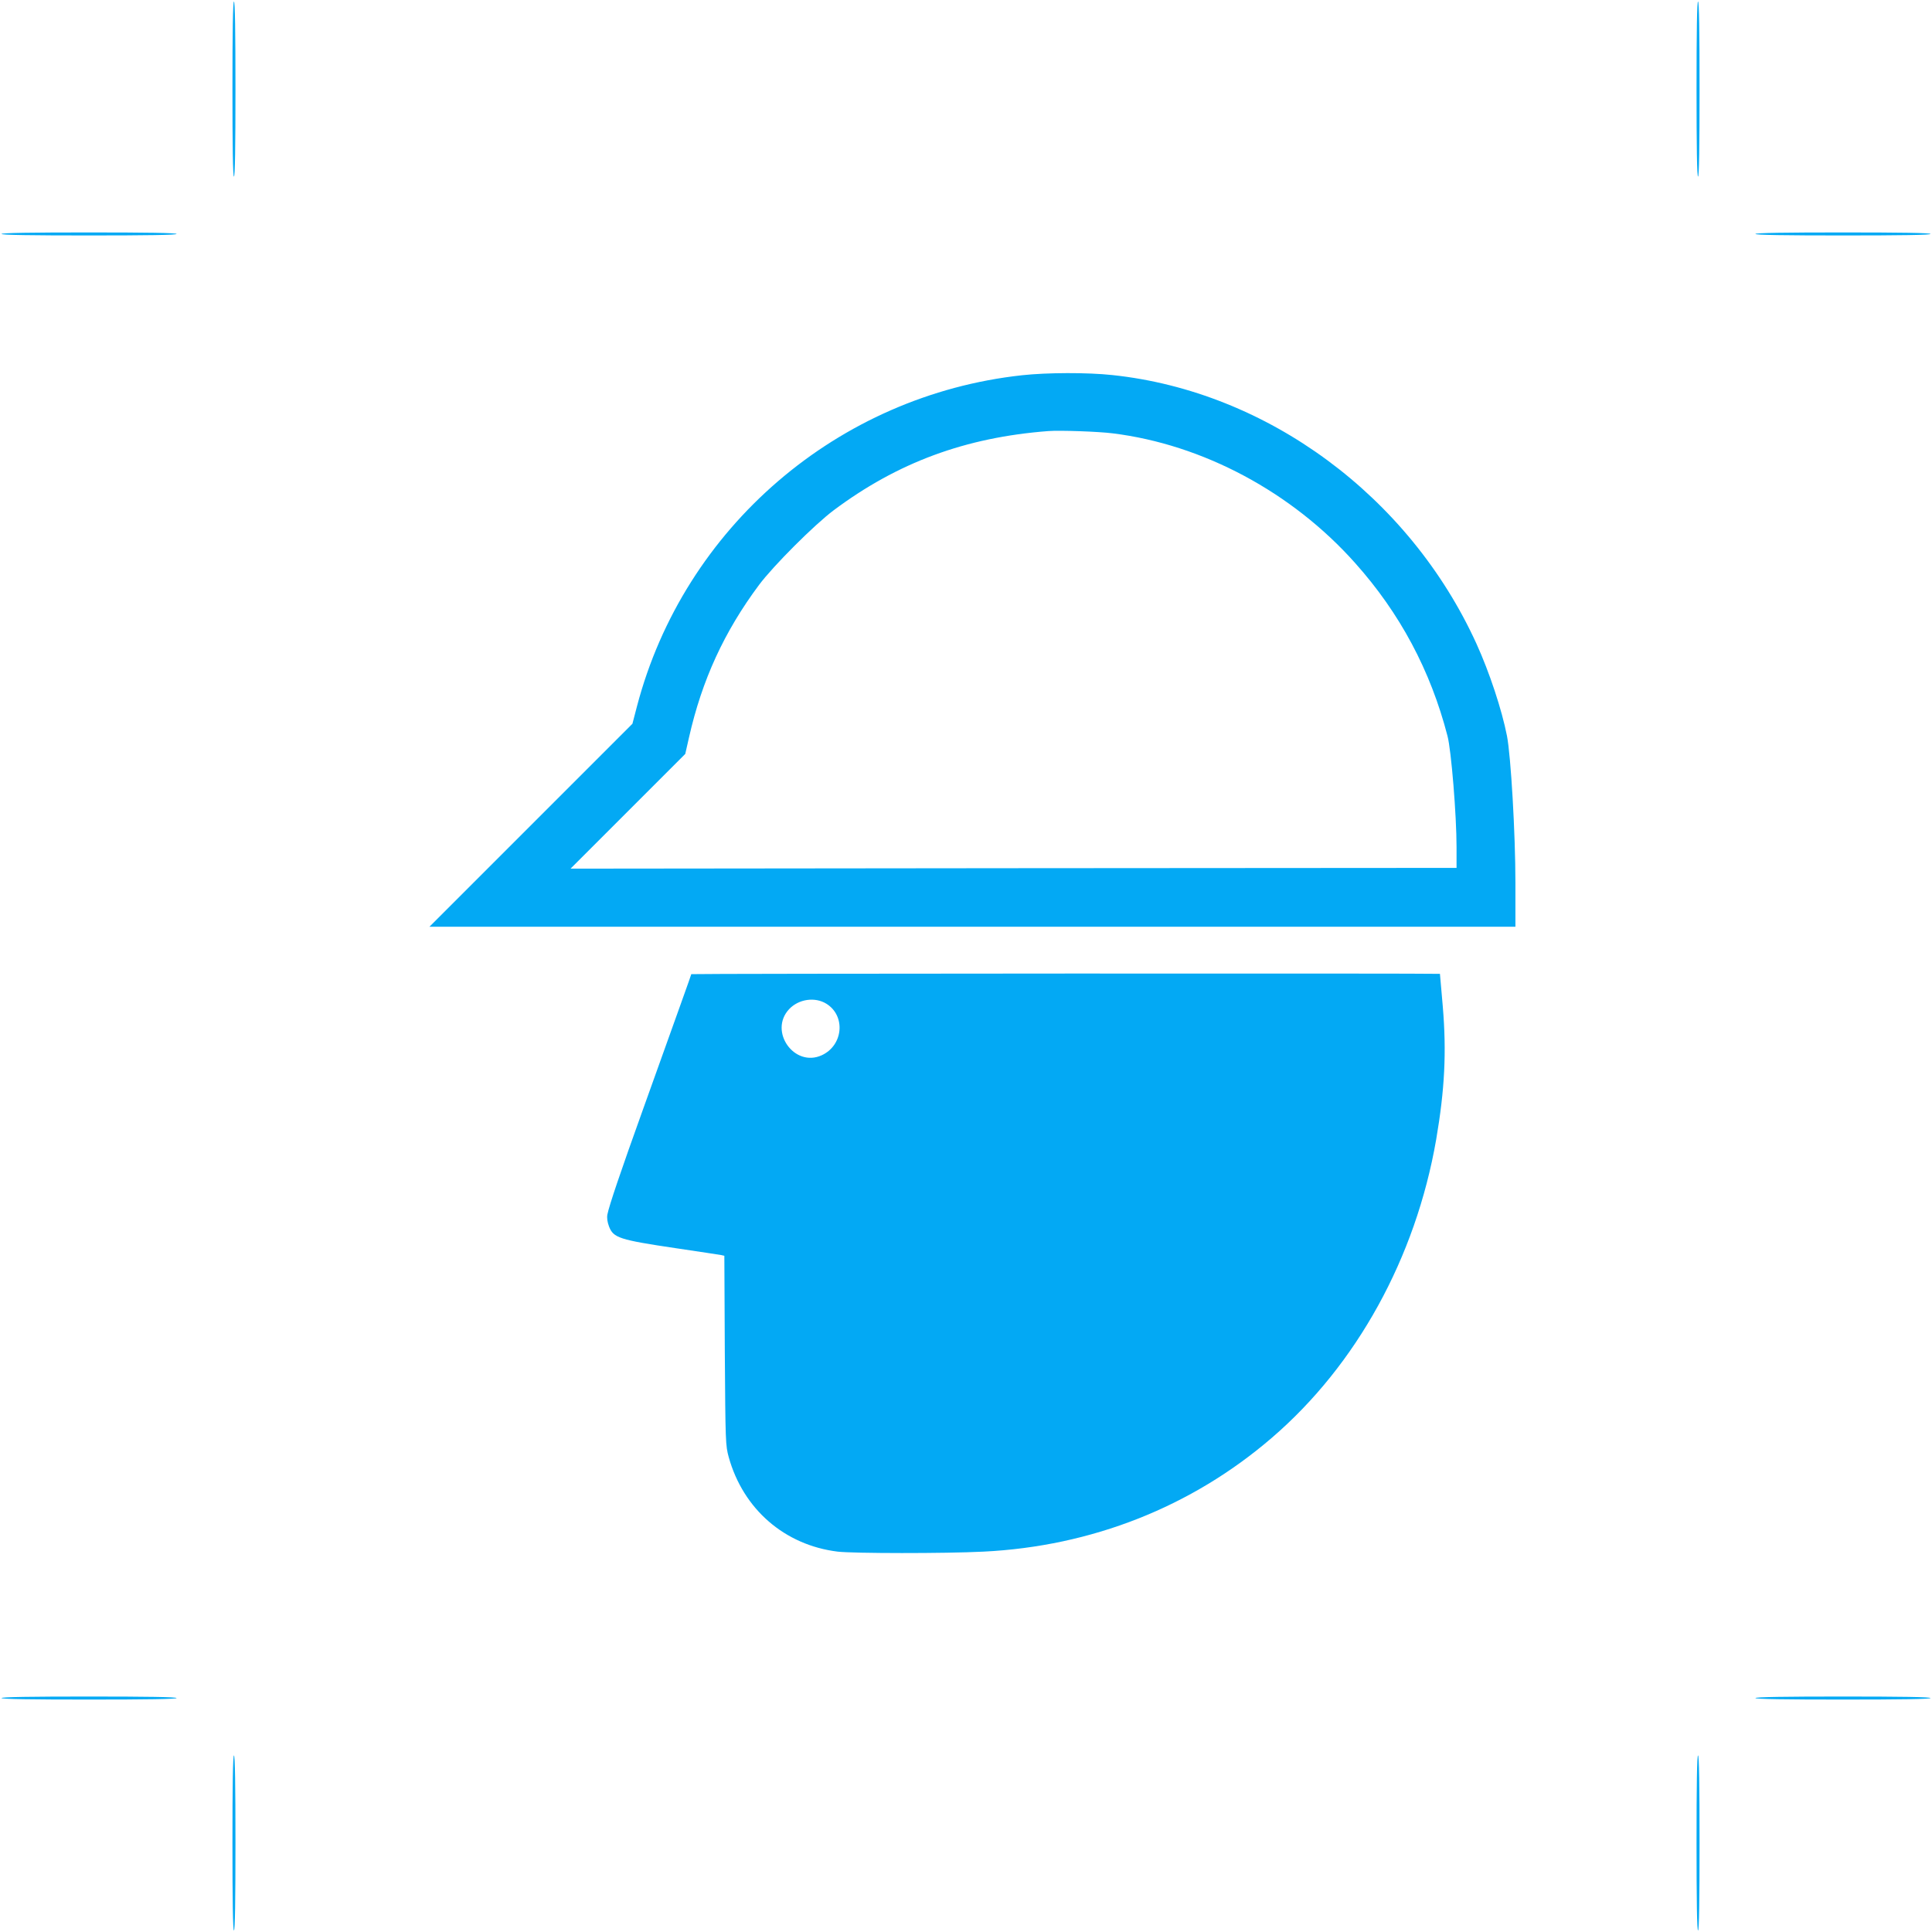
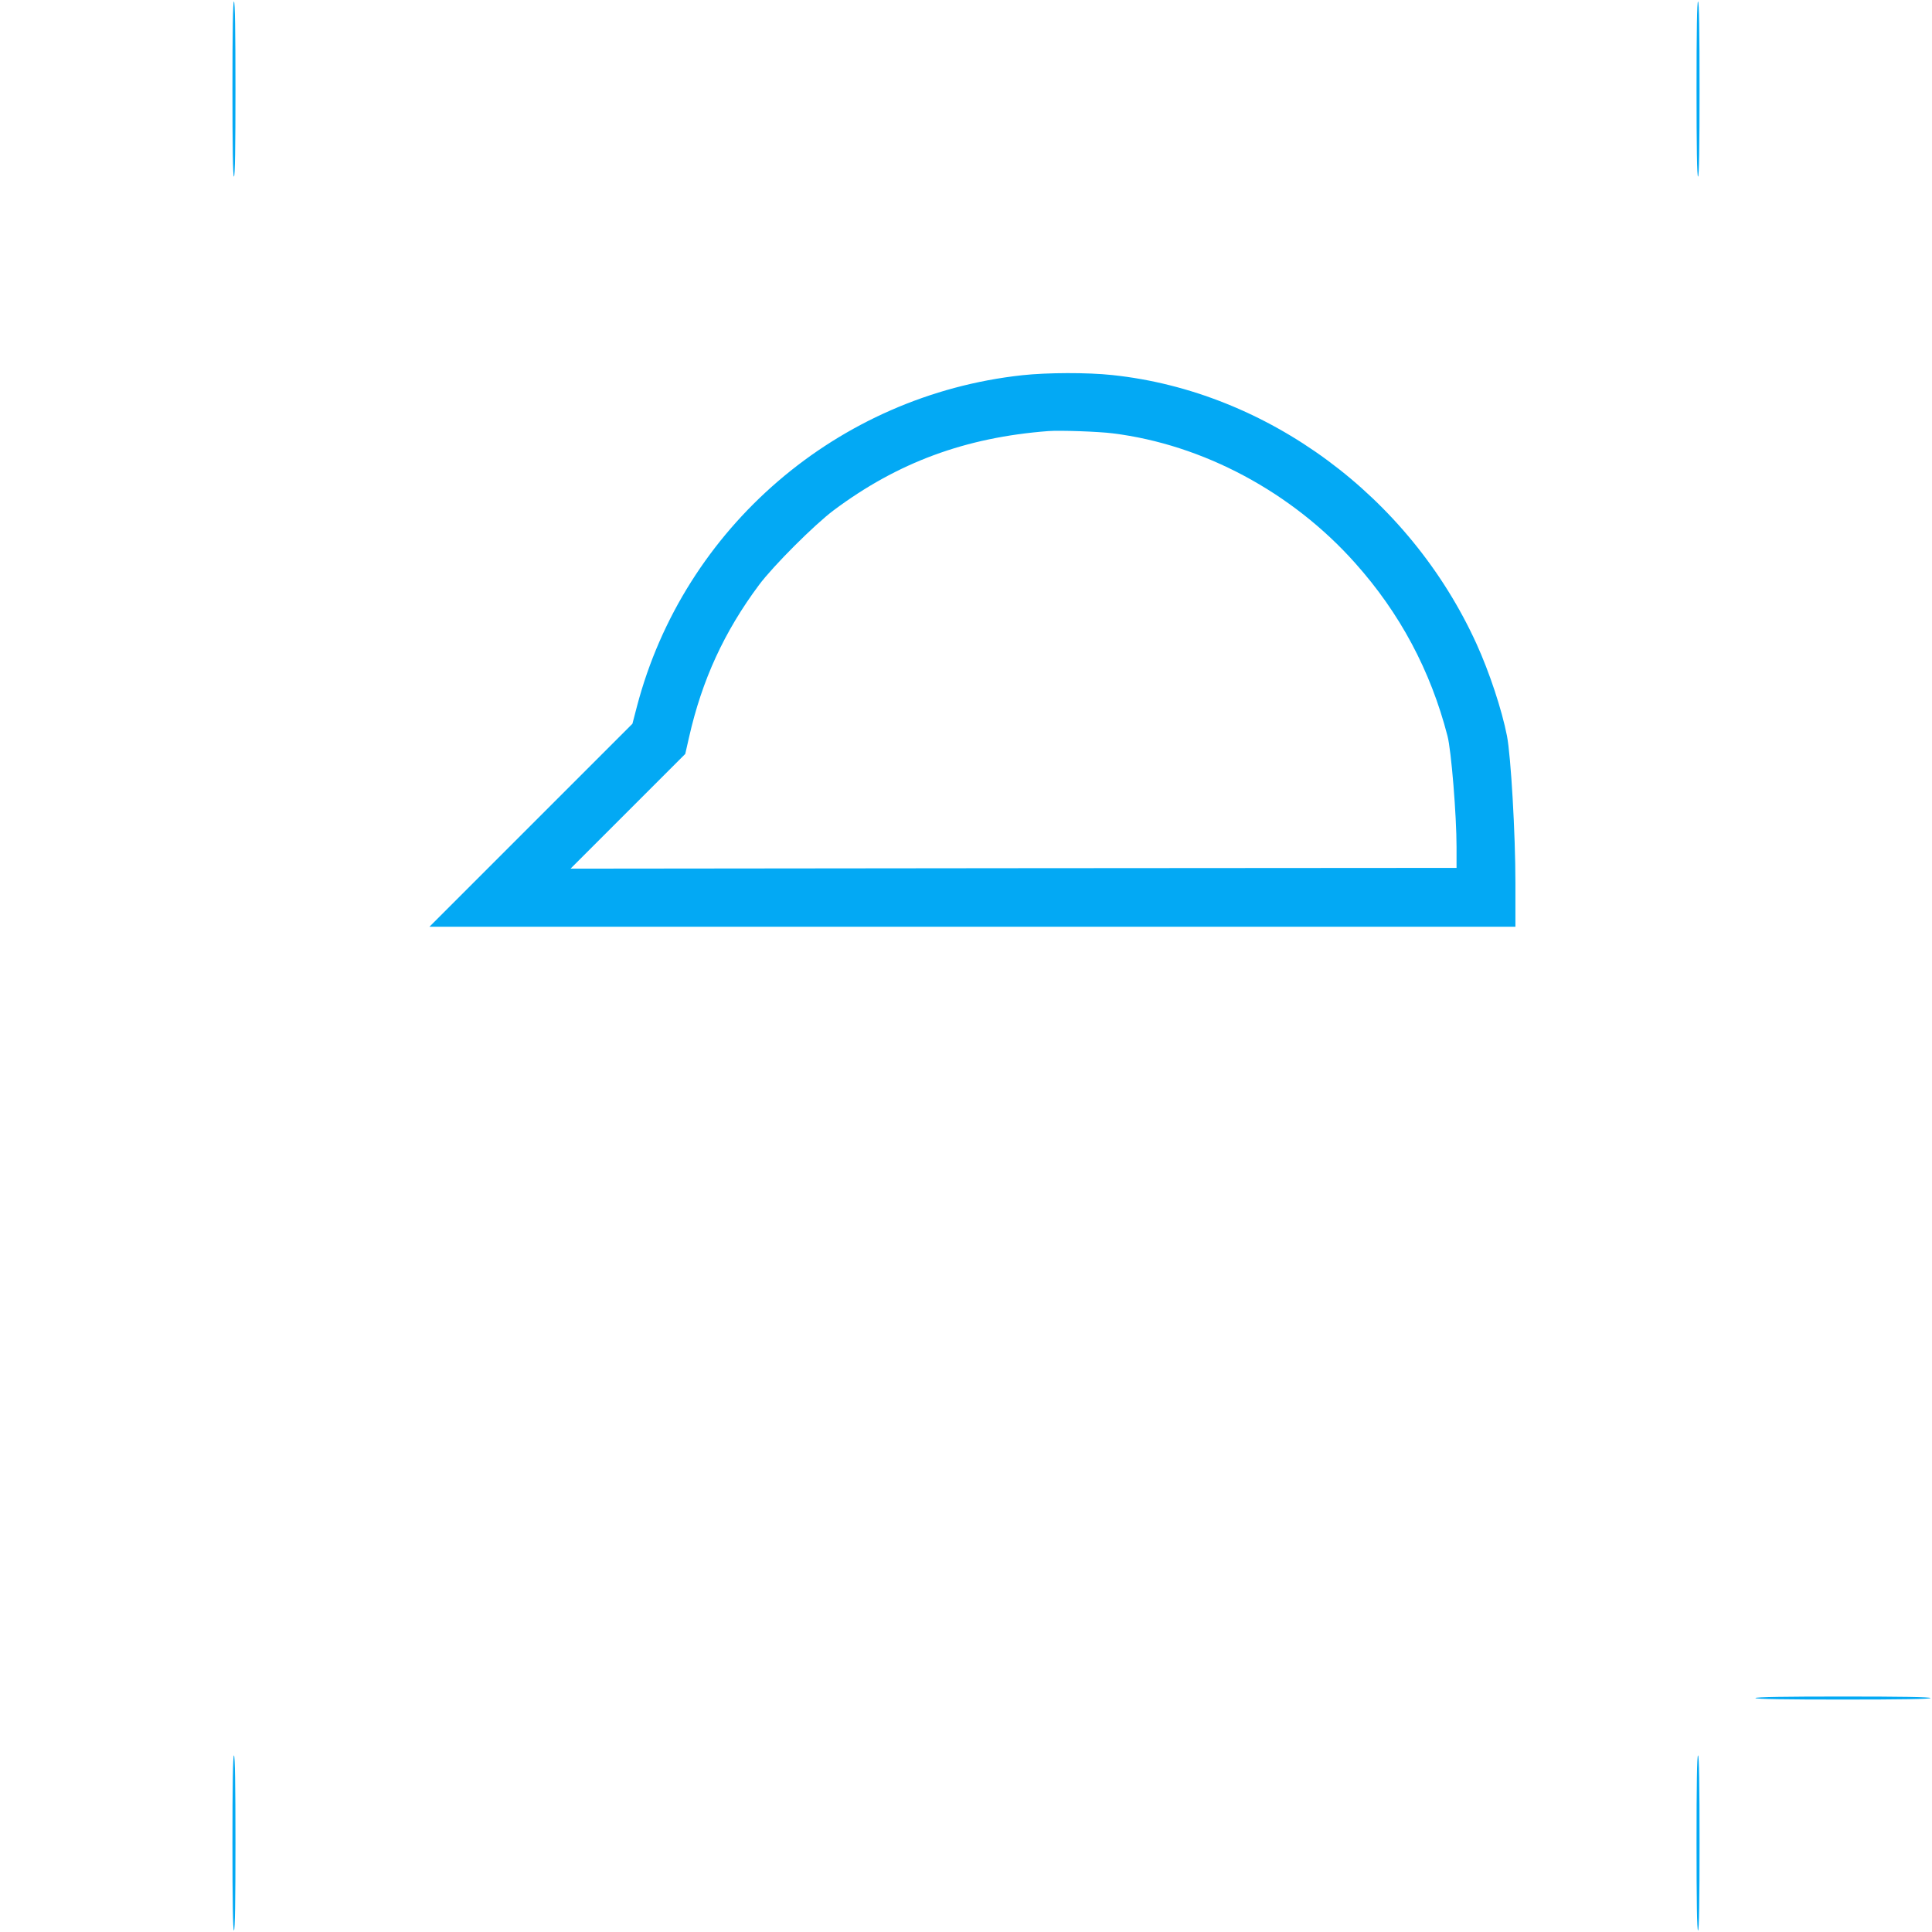
<svg xmlns="http://www.w3.org/2000/svg" version="1.0" width="1280pt" height="1280pt" viewBox="0 0 1280 1280" preserveAspectRatio="xMidYMid meet">
  <g transform="translate(0,1280) scale(0.1,-0.1)" fill="#03a9f4" stroke="none">
    <path d="M1540 12210 c0 -380 3 -580 10 -580 7 0 10 200 10 580 0 380 -3 580 -10 580 -7 0 -10 -200 -10 -580z" />
    <path d="M11240 12210 c0 -380 3 -580 10 -580 7 0 10 200 10 580 0 380 -3 580 -10 580 -7 0 -10 -200 -10 -580z" />
-     <path d="M10 11250 c0 -7 200 -10 580 -10 380 0 580 3 580 10 0 7 -200 10 -580 10 -380 0 -580 -3 -580 -10z" />
-     <path d="M11630 11250 c0 -7 200 -10 580 -10 380 0 580 3 580 10 0 7 -200 10 -580 10 -380 0 -580 -3 -580 -10z" />
    <path d="M6772 10314 c-1222 -133 -2241 -1009 -2552 -2194 l-30 -115 -672 -672 -673 -673 3598 0 3597 0 0 292 c0 324 -30 840 -56 973 -34 173 -116 421 -202 610 -445 977 -1385 1671 -2411 1780 -166 18 -433 17 -599 -1z m600 -385 c597 -74 1187 -389 1605 -858 298 -333 501 -714 613 -1147 25 -94 60 -526 60 -736 l0 -138 -2935 -2 c-1614 -2 -2935 -3 -2935 -3 0 0 171 171 380 380 l380 380 25 110 c86 380 233 700 464 1010 94 126 366 398 494 494 424 317 873 483 1422 525 76 6 333 -3 427 -15z" />
-     <path d="M4580 6346 c0 -4 -90 -254 -320 -896 -148 -412 -225 -639 -236 -697 -4 -22 0 -50 11 -79 29 -75 67 -88 445 -144 151 -22 285 -43 297 -45 l22 -5 3 -628 c4 -610 5 -629 26 -706 96 -345 371 -583 722 -626 104 -12 707 -13 965 0 716 35 1379 296 1911 754 562 483 953 1193 1089 1976 57 333 69 579 44 880 -10 118 -19 216 -19 218 0 4 -4960 2 -4960 -2z m895 -196 c129 -80 112 -275 -30 -341 -182 -84 -354 158 -217 305 63 67 171 83 247 36z" />
-     <path d="M10 1550 c0 -7 200 -10 580 -10 380 0 580 3 580 10 0 7 -200 10 -580 10 -380 0 -580 -3 -580 -10z" />
    <path d="M11630 1550 c0 -7 200 -10 580 -10 380 0 580 3 580 10 0 7 -200 10 -580 10 -380 0 -580 -3 -580 -10z" />
    <path d="M1540 590 c0 -380 3 -580 10 -580 7 0 10 200 10 580 0 380 -3 580 -10 580 -7 0 -10 -200 -10 -580z" />
    <path d="M11240 590 c0 -380 3 -580 10 -580 7 0 10 200 10 580 0 380 -3 580 -10 580 -7 0 -10 -200 -10 -580z" />
  </g>
</svg>